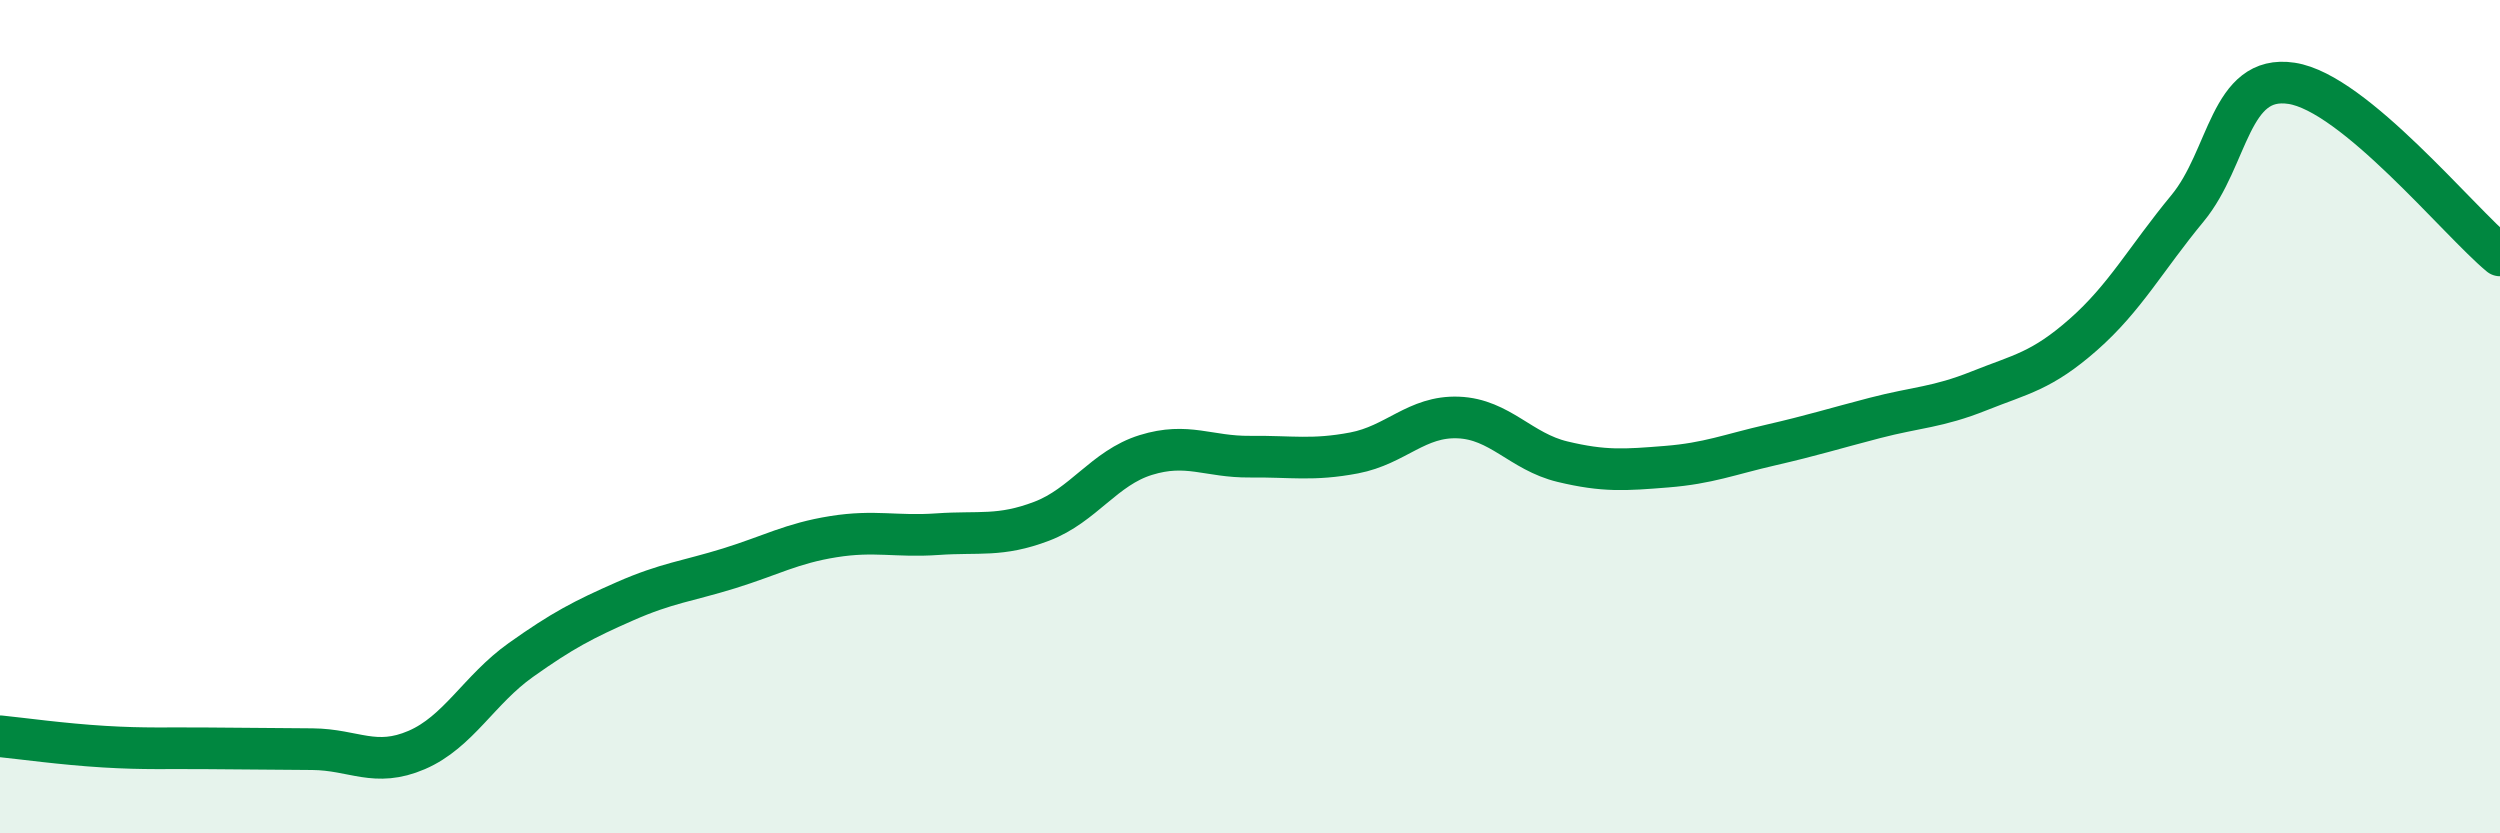
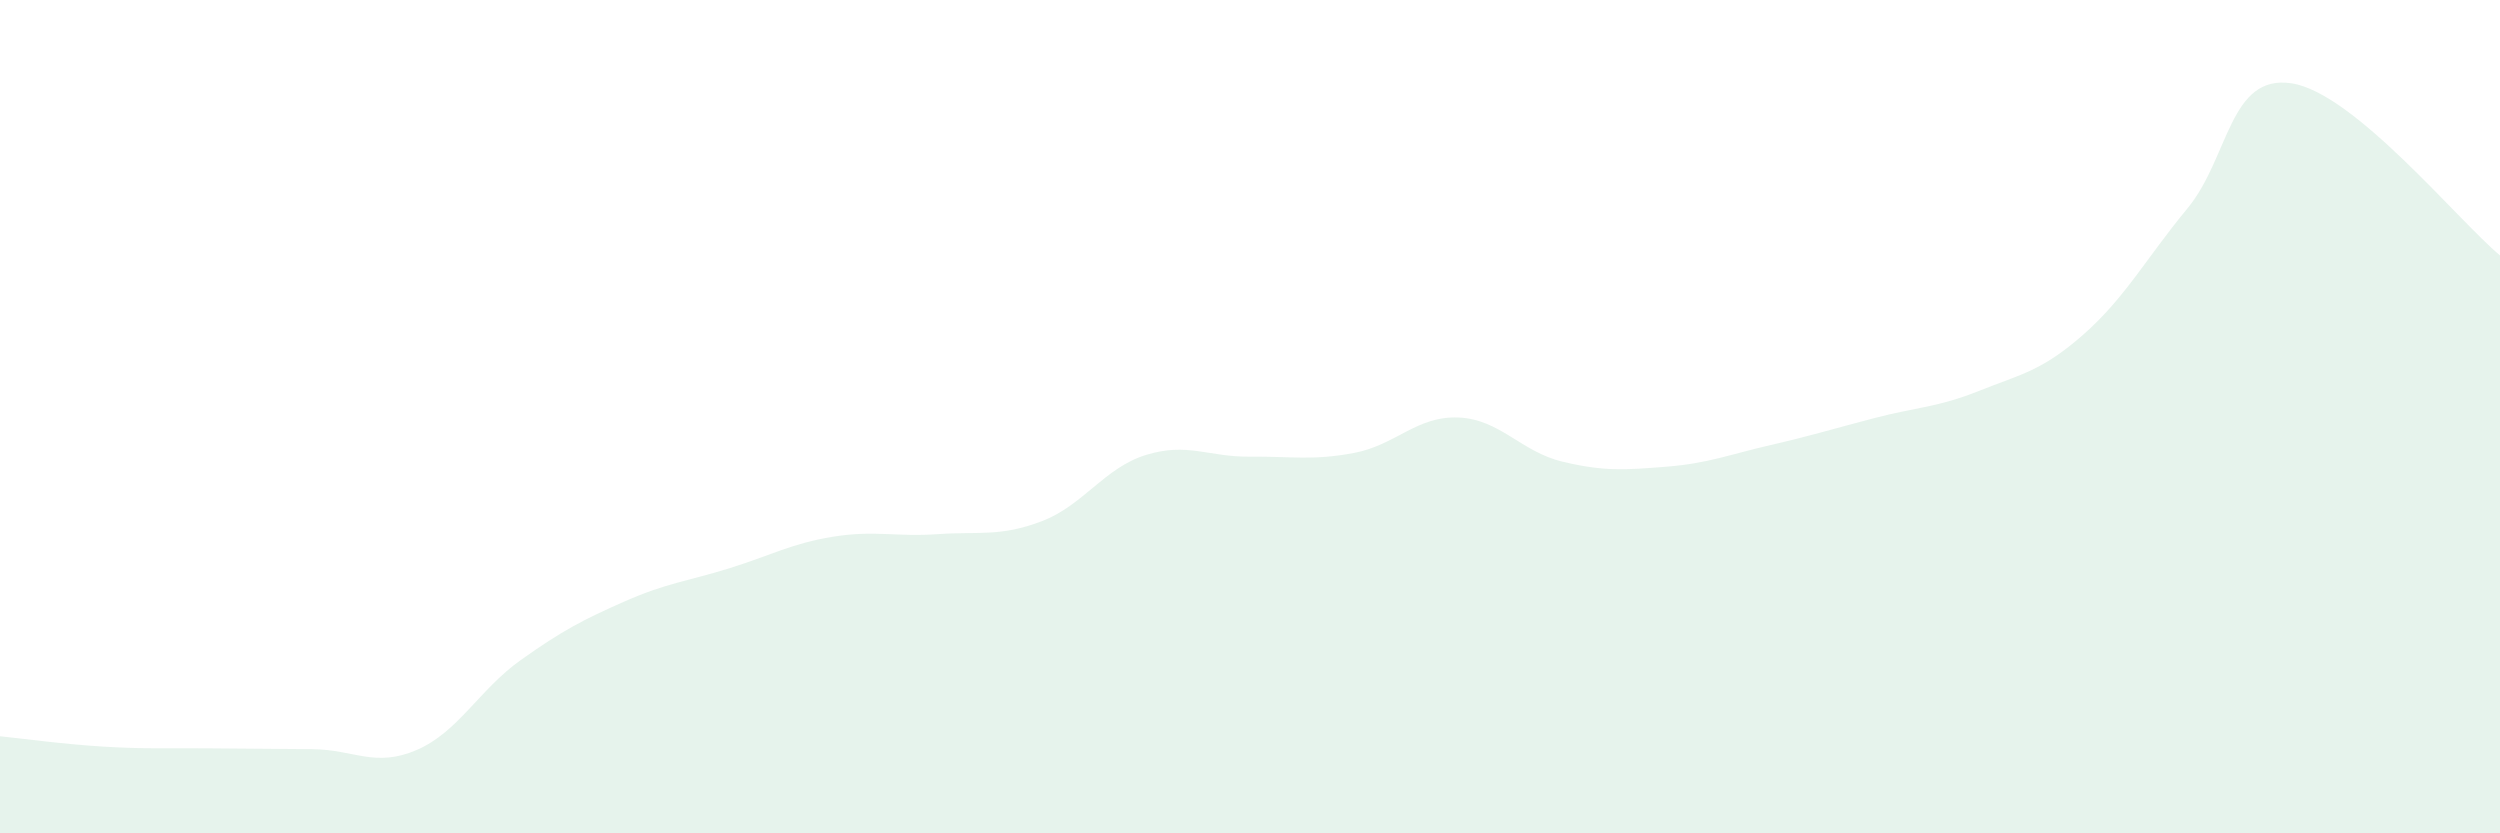
<svg xmlns="http://www.w3.org/2000/svg" width="60" height="20" viewBox="0 0 60 20">
  <path d="M 0,17.67 C 0.5,17.72 1.5,17.86 2.5,17.92 C 3.5,17.98 4,17.95 5,17.96 C 6,17.97 6.5,17.97 7.5,17.98 C 8.5,17.99 9,18.43 10,18 C 11,17.57 11.5,16.55 12.5,15.84 C 13.5,15.13 14,14.87 15,14.43 C 16,13.99 16.5,13.95 17.5,13.64 C 18.5,13.33 19,13.04 20,12.88 C 21,12.72 21.5,12.89 22.5,12.82 C 23.5,12.75 24,12.89 25,12.51 C 26,12.13 26.5,11.23 27.5,10.92 C 28.5,10.61 29,10.97 30,10.96 C 31,10.95 31.5,11.06 32.5,10.87 C 33.5,10.68 34,9.98 35,10.02 C 36,10.06 36.5,10.84 37.5,11.08 C 38.5,11.32 39,11.28 40,11.2 C 41,11.12 41.5,10.91 42.5,10.68 C 43.5,10.45 44,10.29 45,10.03 C 46,9.77 46.5,9.78 47.5,9.38 C 48.5,8.98 49,8.91 50,8.03 C 51,7.15 51.5,6.21 52.5,5 C 53.5,3.79 53.5,1.77 55,2 C 56.5,2.23 59,5.3 60,6.13L60 20L0 20Z" fill="#008740" opacity="0.1" stroke-linecap="round" stroke-linejoin="round" />
-   <path d="M 0,17.67 C 0.5,17.72 1.5,17.86 2.5,17.92 C 3.5,17.98 4,17.95 5,17.96 C 6,17.97 6.5,17.97 7.5,17.98 C 8.5,17.99 9,18.43 10,18 C 11,17.57 11.5,16.55 12.5,15.84 C 13.5,15.13 14,14.87 15,14.43 C 16,13.99 16.5,13.95 17.5,13.64 C 18.5,13.33 19,13.04 20,12.88 C 21,12.72 21.5,12.89 22.5,12.82 C 23.5,12.75 24,12.89 25,12.51 C 26,12.13 26.5,11.23 27.5,10.92 C 28.5,10.61 29,10.97 30,10.96 C 31,10.95 31.5,11.06 32.5,10.87 C 33.5,10.68 34,9.98 35,10.02 C 36,10.06 36.5,10.84 37.5,11.08 C 38.5,11.32 39,11.28 40,11.2 C 41,11.12 41.5,10.91 42.5,10.68 C 43.5,10.45 44,10.29 45,10.03 C 46,9.77 46.5,9.78 47.5,9.38 C 48.5,8.98 49,8.91 50,8.03 C 51,7.15 51.5,6.21 52.5,5 C 53.5,3.79 53.5,1.77 55,2 C 56.5,2.23 59,5.3 60,6.13" stroke="#008740" stroke-width="1" fill="none" stroke-linecap="round" stroke-linejoin="round" />
</svg>